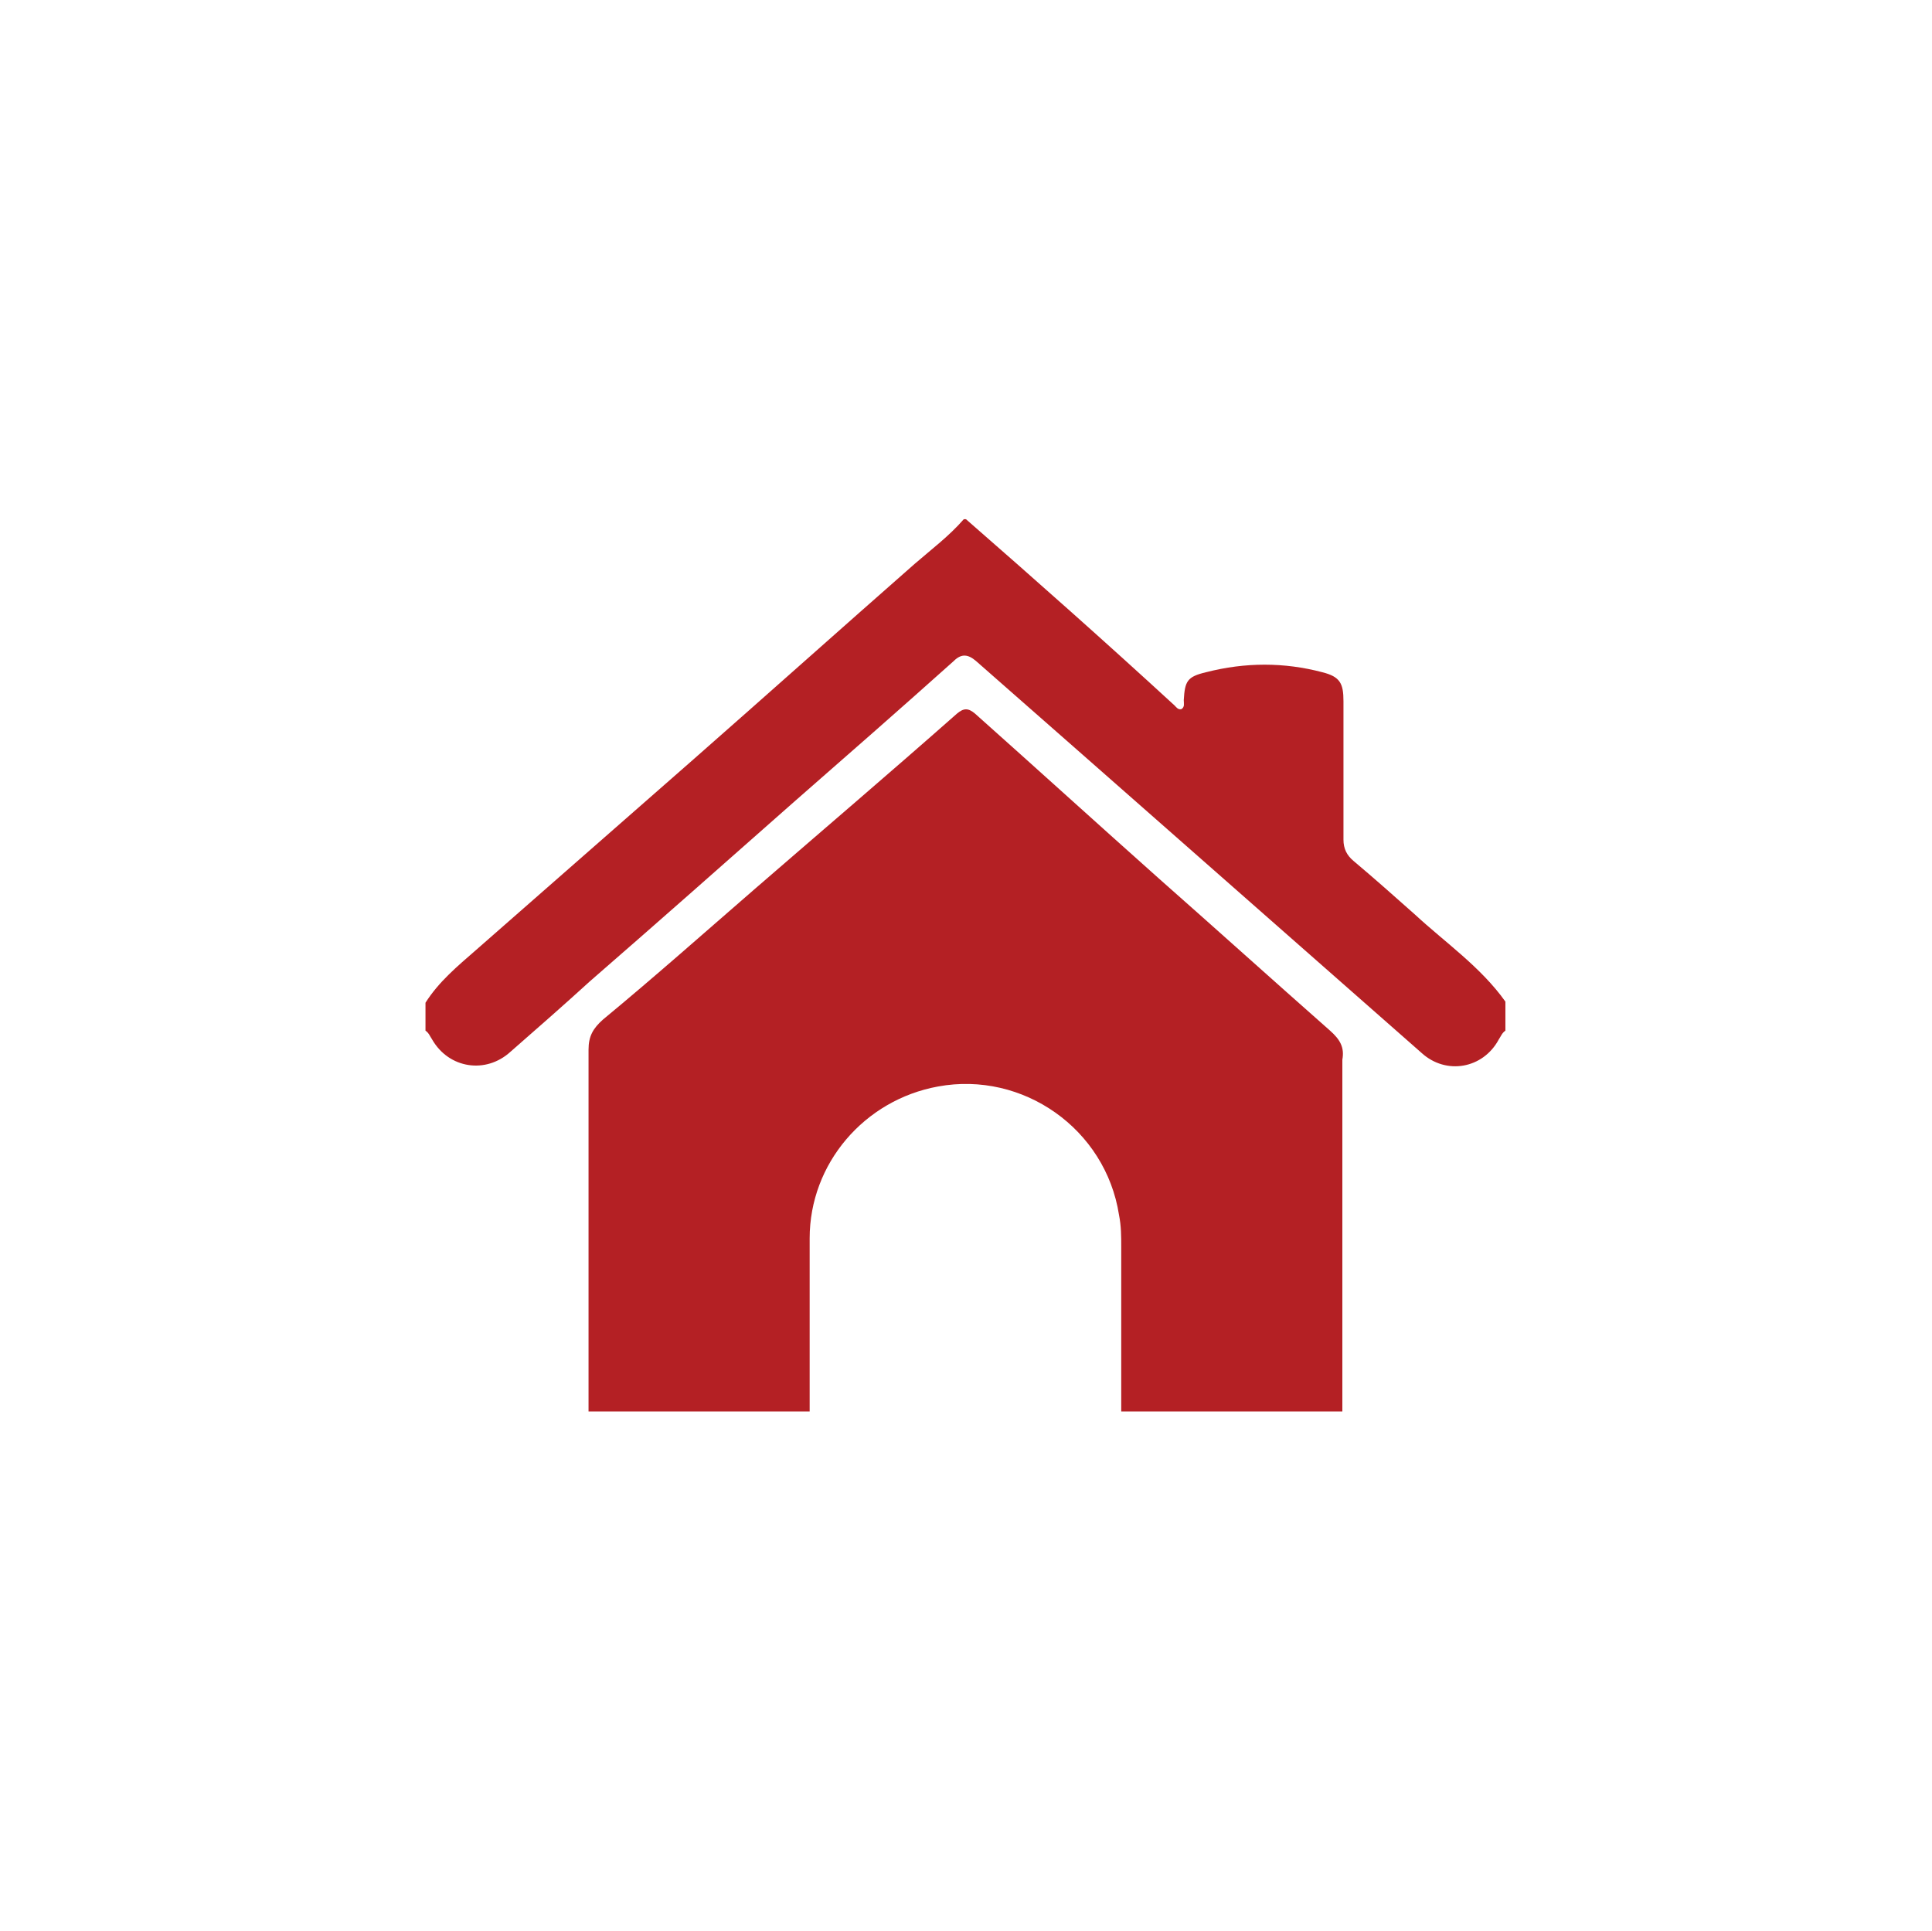
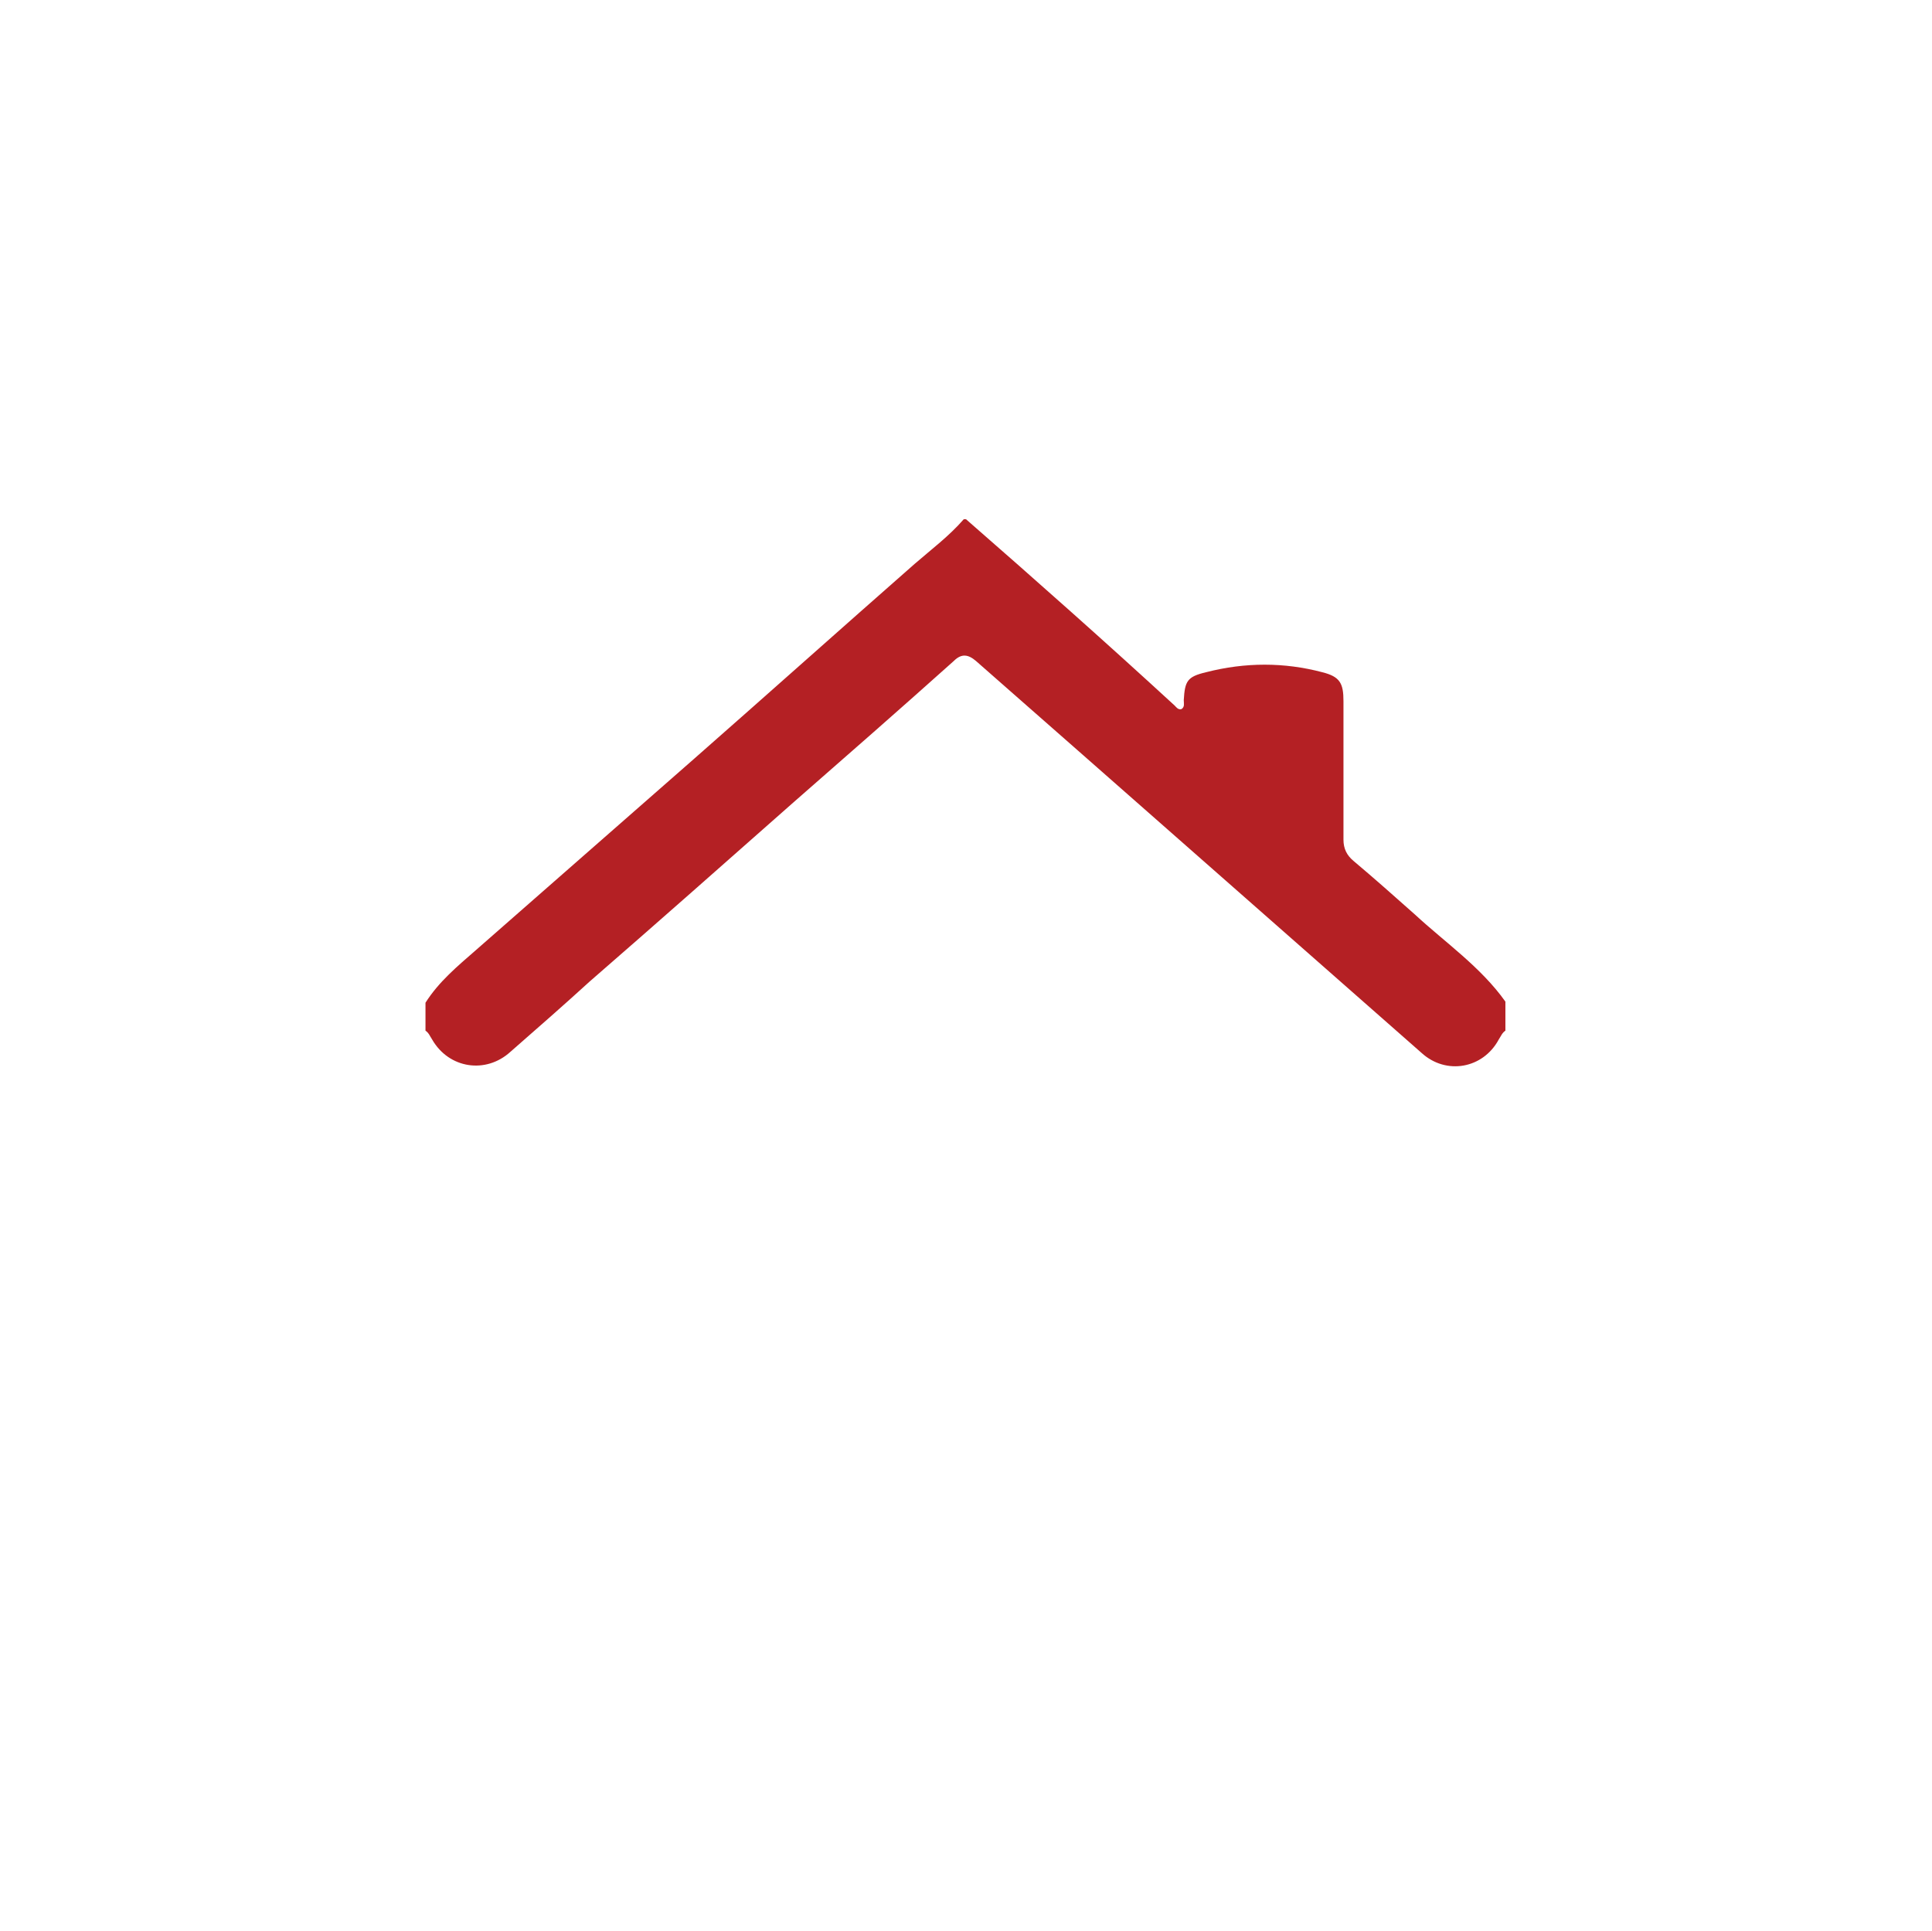
<svg xmlns="http://www.w3.org/2000/svg" version="1.1" id="katman_1" x="0px" y="0px" viewBox="0 0 173 172.9" style="enable-background:new 0 0 173 172.9;" xml:space="preserve">
  <style type="text/css">
	.st0{fill:#B42024;}
</style>
  <g>
-     <path class="st0" d="M119.1,92.3c-5.1-4.5-10.2-9.1-15.3-13.6c-5.5-4.9-11-9.9-16.5-14.8c-0.6-0.5-1-0.5-1.6,0   c-6,5.3-12.1,10.5-18.1,15.7c-4.5,3.9-9,7.9-13.6,11.7c-0.9,0.8-1.3,1.5-1.3,2.7c0,10.8,0,21.6,0,32.4c6.6,0,13.2,0,19.8,0   c0-5.2,0-10.3,0-15.5c0-6.7,4.9-12.4,11.5-13.6c7.6-1.4,15,3.8,16.2,11.5c0.2,1,0.2,1.9,0.2,2.9c0,4.9,0,9.8,0,14.7   c6.6,0,13.2,0,19.8,0c0-10.5,0-21,0-31.5C120.4,93.8,120,93.1,119.1,92.3z" />
    <path class="st0" d="M126.7,81.9c-1.8-1.6-3.6-3.2-5.5-4.8c-0.6-0.5-0.9-1.1-0.9-1.9c0-4.1,0-8.2,0-12.4c0-1.6-0.3-2.2-1.9-2.6   c-3.4-0.9-6.9-0.9-10.4,0c-1.7,0.4-1.9,0.8-2,2.5c0,0.3,0.1,0.6-0.2,0.8c-0.3,0.1-0.5-0.2-0.6-0.3C99,57.5,92.8,52,86.5,46.5   c-0.1,0-0.1,0-0.2,0c-1.3,1.5-2.9,2.7-4.4,4C75.3,56.3,68.7,62.2,62.1,68c-6.5,5.7-13,11.4-19.5,17.1c-1.6,1.4-3.3,2.8-4.5,4.7   c0,0.8,0,1.6,0,2.5c0.3,0.2,0.4,0.5,0.6,0.8c1.5,2.6,4.8,3.1,7,1.1c2.4-2.1,4.8-4.2,7.1-6.3c6.1-5.3,12.2-10.7,18.2-16   c4.8-4.2,9.6-8.4,14.4-12.7c0.7-0.7,1.3-0.6,2,0c3.3,2.9,6.6,5.8,9.9,8.7c10,8.8,20,17.6,30,26.4c2.2,2,5.5,1.4,6.9-1.2   c0.2-0.3,0.3-0.6,0.6-0.8c0-0.9,0-1.8,0-2.6C132.6,86.6,129.4,84.4,126.7,81.9z" />
  </g>
</svg>